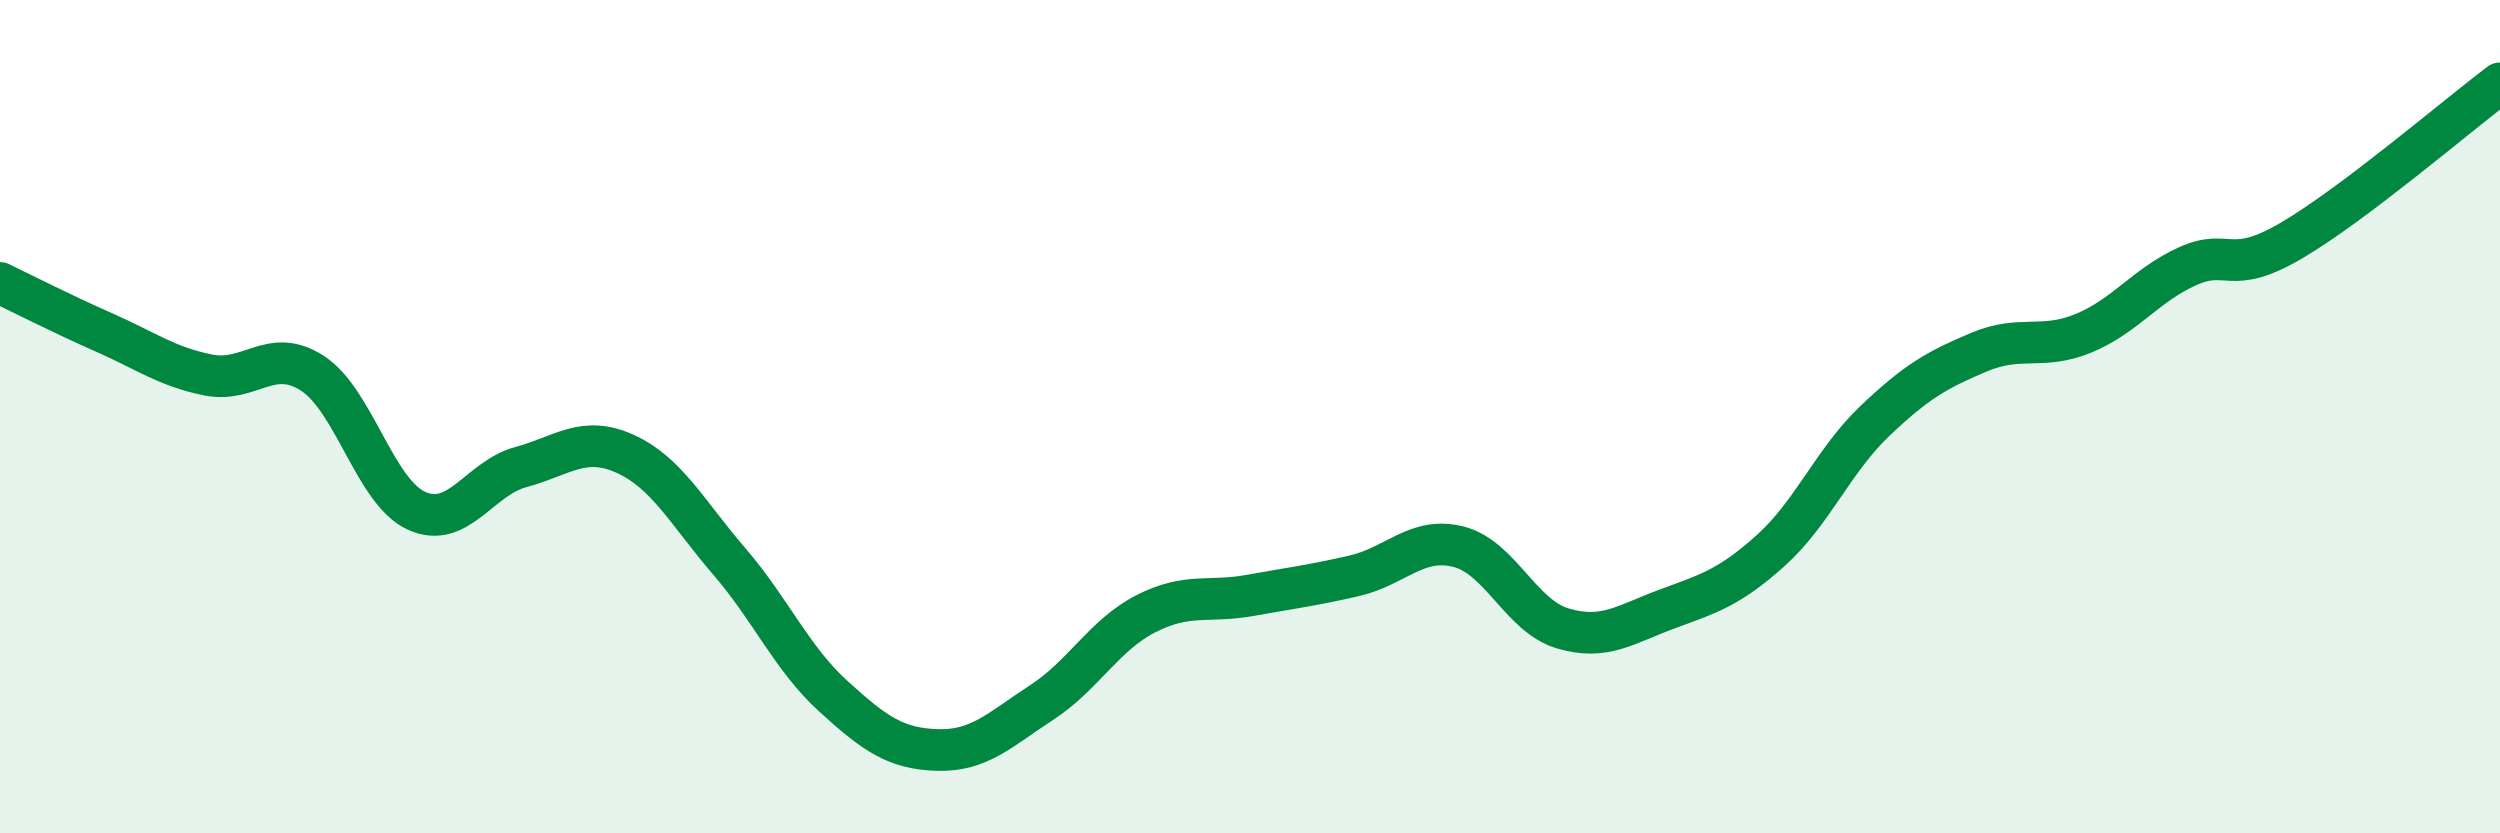
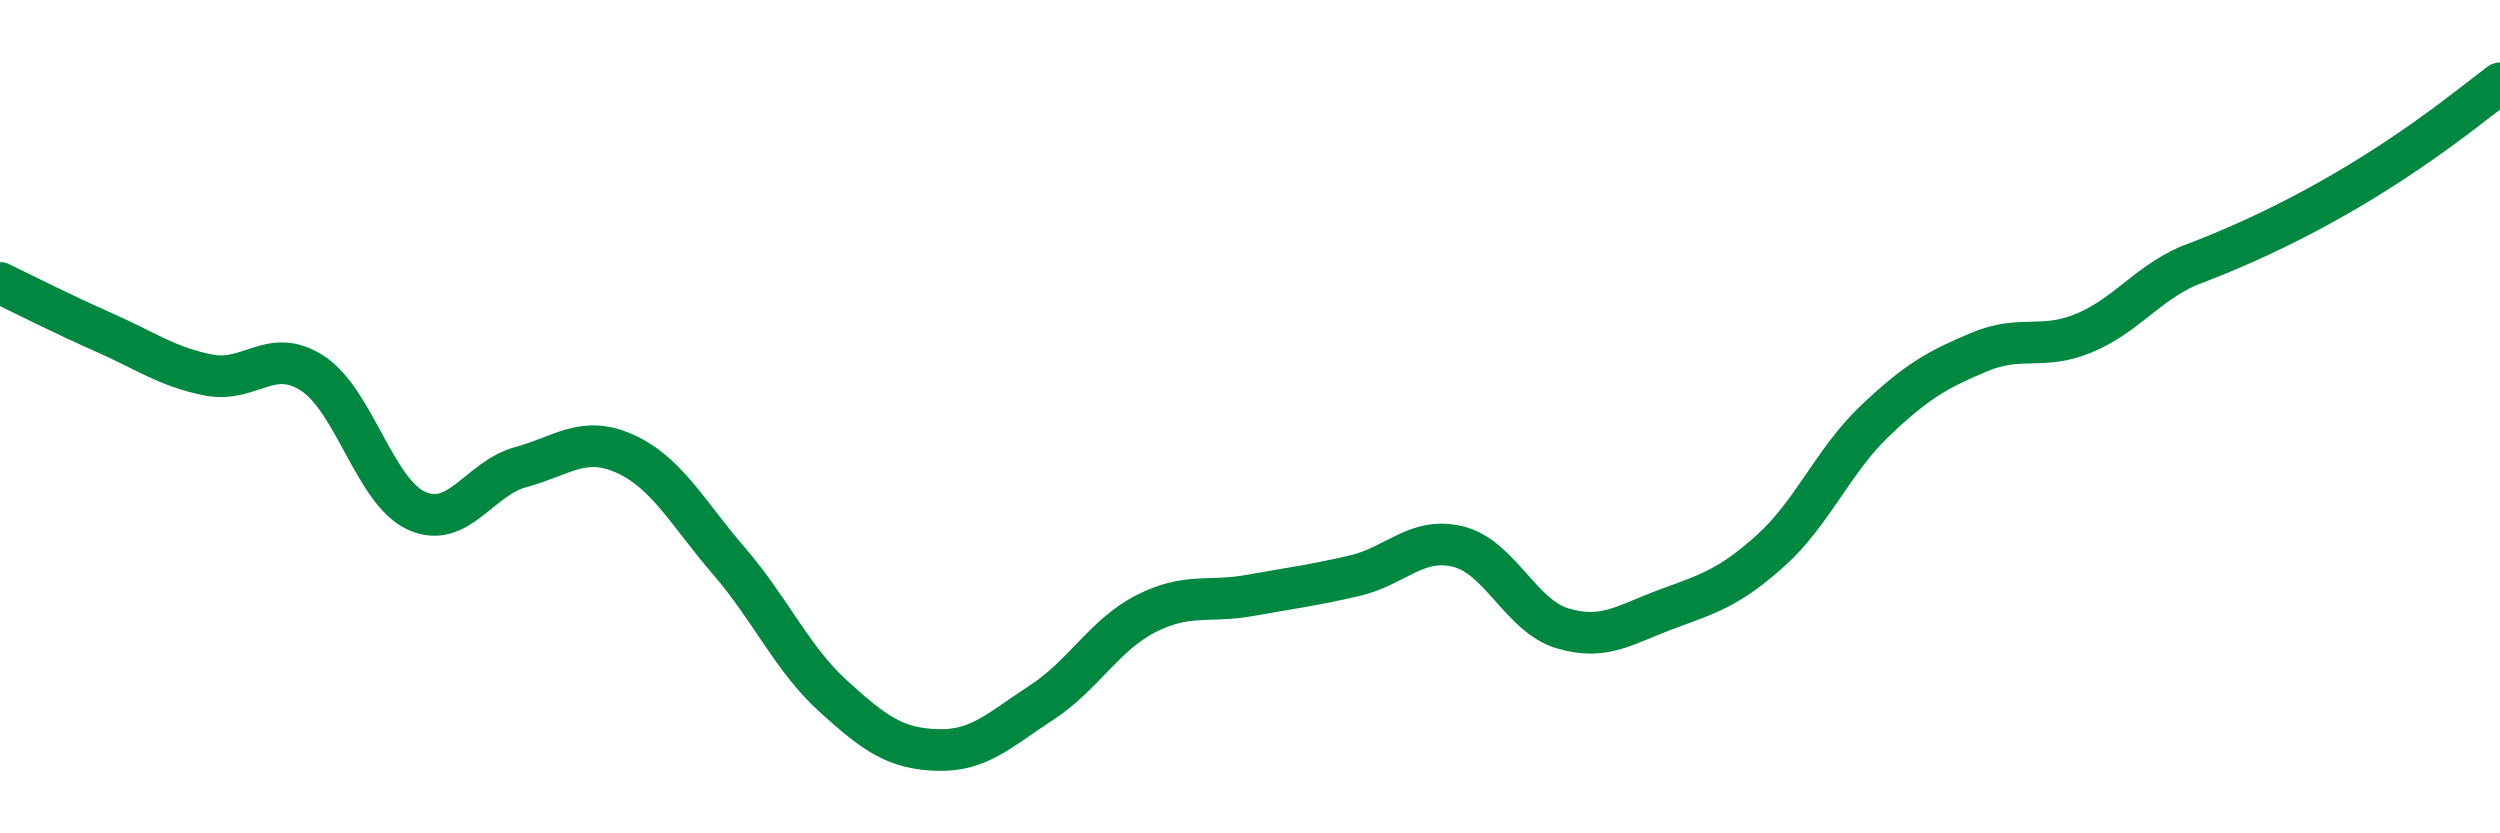
<svg xmlns="http://www.w3.org/2000/svg" width="60" height="20" viewBox="0 0 60 20">
-   <path d="M 0,6.79 C 0.5,7.03 1.5,7.54 2.5,7.98 C 3.5,8.42 4,8.8 5,9 C 6,9.2 6.5,8.31 7.5,8.96 C 8.5,9.61 9,11.81 10,12.26 C 11,12.71 11.5,11.48 12.5,11.21 C 13.5,10.94 14,10.44 15,10.89 C 16,11.34 16.5,12.31 17.5,13.47 C 18.5,14.63 19,15.8 20,16.71 C 21,17.62 21.5,17.97 22.5,18 C 23.5,18.03 24,17.51 25,16.86 C 26,16.21 26.5,15.24 27.5,14.73 C 28.5,14.22 29,14.47 30,14.29 C 31,14.11 31.5,14.05 32.5,13.82 C 33.5,13.59 34,12.87 35,13.12 C 36,13.37 36.5,14.78 37.5,15.08 C 38.5,15.38 39,14.99 40,14.62 C 41,14.25 41.5,14.11 42.5,13.21 C 43.5,12.31 44,11.05 45,10.1 C 46,9.15 46.5,8.87 47.5,8.45 C 48.5,8.03 49,8.41 50,8 C 51,7.59 51.5,6.84 52.5,6.39 C 53.5,5.94 53.5,6.65 55,5.77 C 56.5,4.89 59,2.75 60,2L60 20L0 20Z" fill="#008740" opacity="0.1" stroke-linecap="round" stroke-linejoin="round" />
-   <path d="M 0,6.79 C 0.5,7.03 1.5,7.54 2.5,7.98 C 3.5,8.42 4,8.8 5,9 C 6,9.2 6.5,8.31 7.5,8.96 C 8.5,9.61 9,11.81 10,12.26 C 11,12.71 11.5,11.48 12.5,11.21 C 13.5,10.94 14,10.44 15,10.89 C 16,11.34 16.5,12.31 17.5,13.47 C 18.5,14.63 19,15.8 20,16.71 C 21,17.62 21.5,17.97 22.5,18 C 23.5,18.03 24,17.51 25,16.86 C 26,16.21 26.5,15.24 27.5,14.73 C 28.5,14.22 29,14.47 30,14.29 C 31,14.11 31.5,14.05 32.5,13.82 C 33.5,13.59 34,12.87 35,13.12 C 36,13.37 36.5,14.78 37.5,15.08 C 38.5,15.38 39,14.99 40,14.62 C 41,14.25 41.5,14.11 42.5,13.21 C 43.5,12.31 44,11.05 45,10.1 C 46,9.15 46.5,8.87 47.5,8.45 C 48.5,8.03 49,8.41 50,8 C 51,7.59 51.5,6.84 52.5,6.39 C 53.5,5.94 53.5,6.65 55,5.77 C 56.5,4.89 59,2.75 60,2" stroke="#008740" stroke-width="1" fill="none" stroke-linecap="round" stroke-linejoin="round" />
+   <path d="M 0,6.79 C 0.5,7.03 1.5,7.54 2.5,7.98 C 3.5,8.42 4,8.8 5,9 C 6,9.2 6.5,8.31 7.5,8.96 C 8.5,9.61 9,11.81 10,12.26 C 11,12.71 11.5,11.48 12.5,11.21 C 13.5,10.94 14,10.44 15,10.89 C 16,11.34 16.5,12.31 17.5,13.47 C 18.5,14.63 19,15.8 20,16.71 C 21,17.62 21.5,17.97 22.5,18 C 23.5,18.03 24,17.51 25,16.86 C 26,16.21 26.5,15.24 27.5,14.73 C 28.5,14.22 29,14.47 30,14.29 C 31,14.11 31.5,14.05 32.5,13.82 C 33.5,13.59 34,12.87 35,13.12 C 36,13.37 36.5,14.78 37.5,15.08 C 38.5,15.38 39,14.99 40,14.62 C 41,14.25 41.5,14.11 42.5,13.21 C 43.5,12.31 44,11.05 45,10.1 C 46,9.15 46.5,8.87 47.5,8.45 C 48.5,8.03 49,8.41 50,8 C 51,7.59 51.5,6.84 52.5,6.39 C 56.5,4.89 59,2.75 60,2" stroke="#008740" stroke-width="1" fill="none" stroke-linecap="round" stroke-linejoin="round" />
</svg>